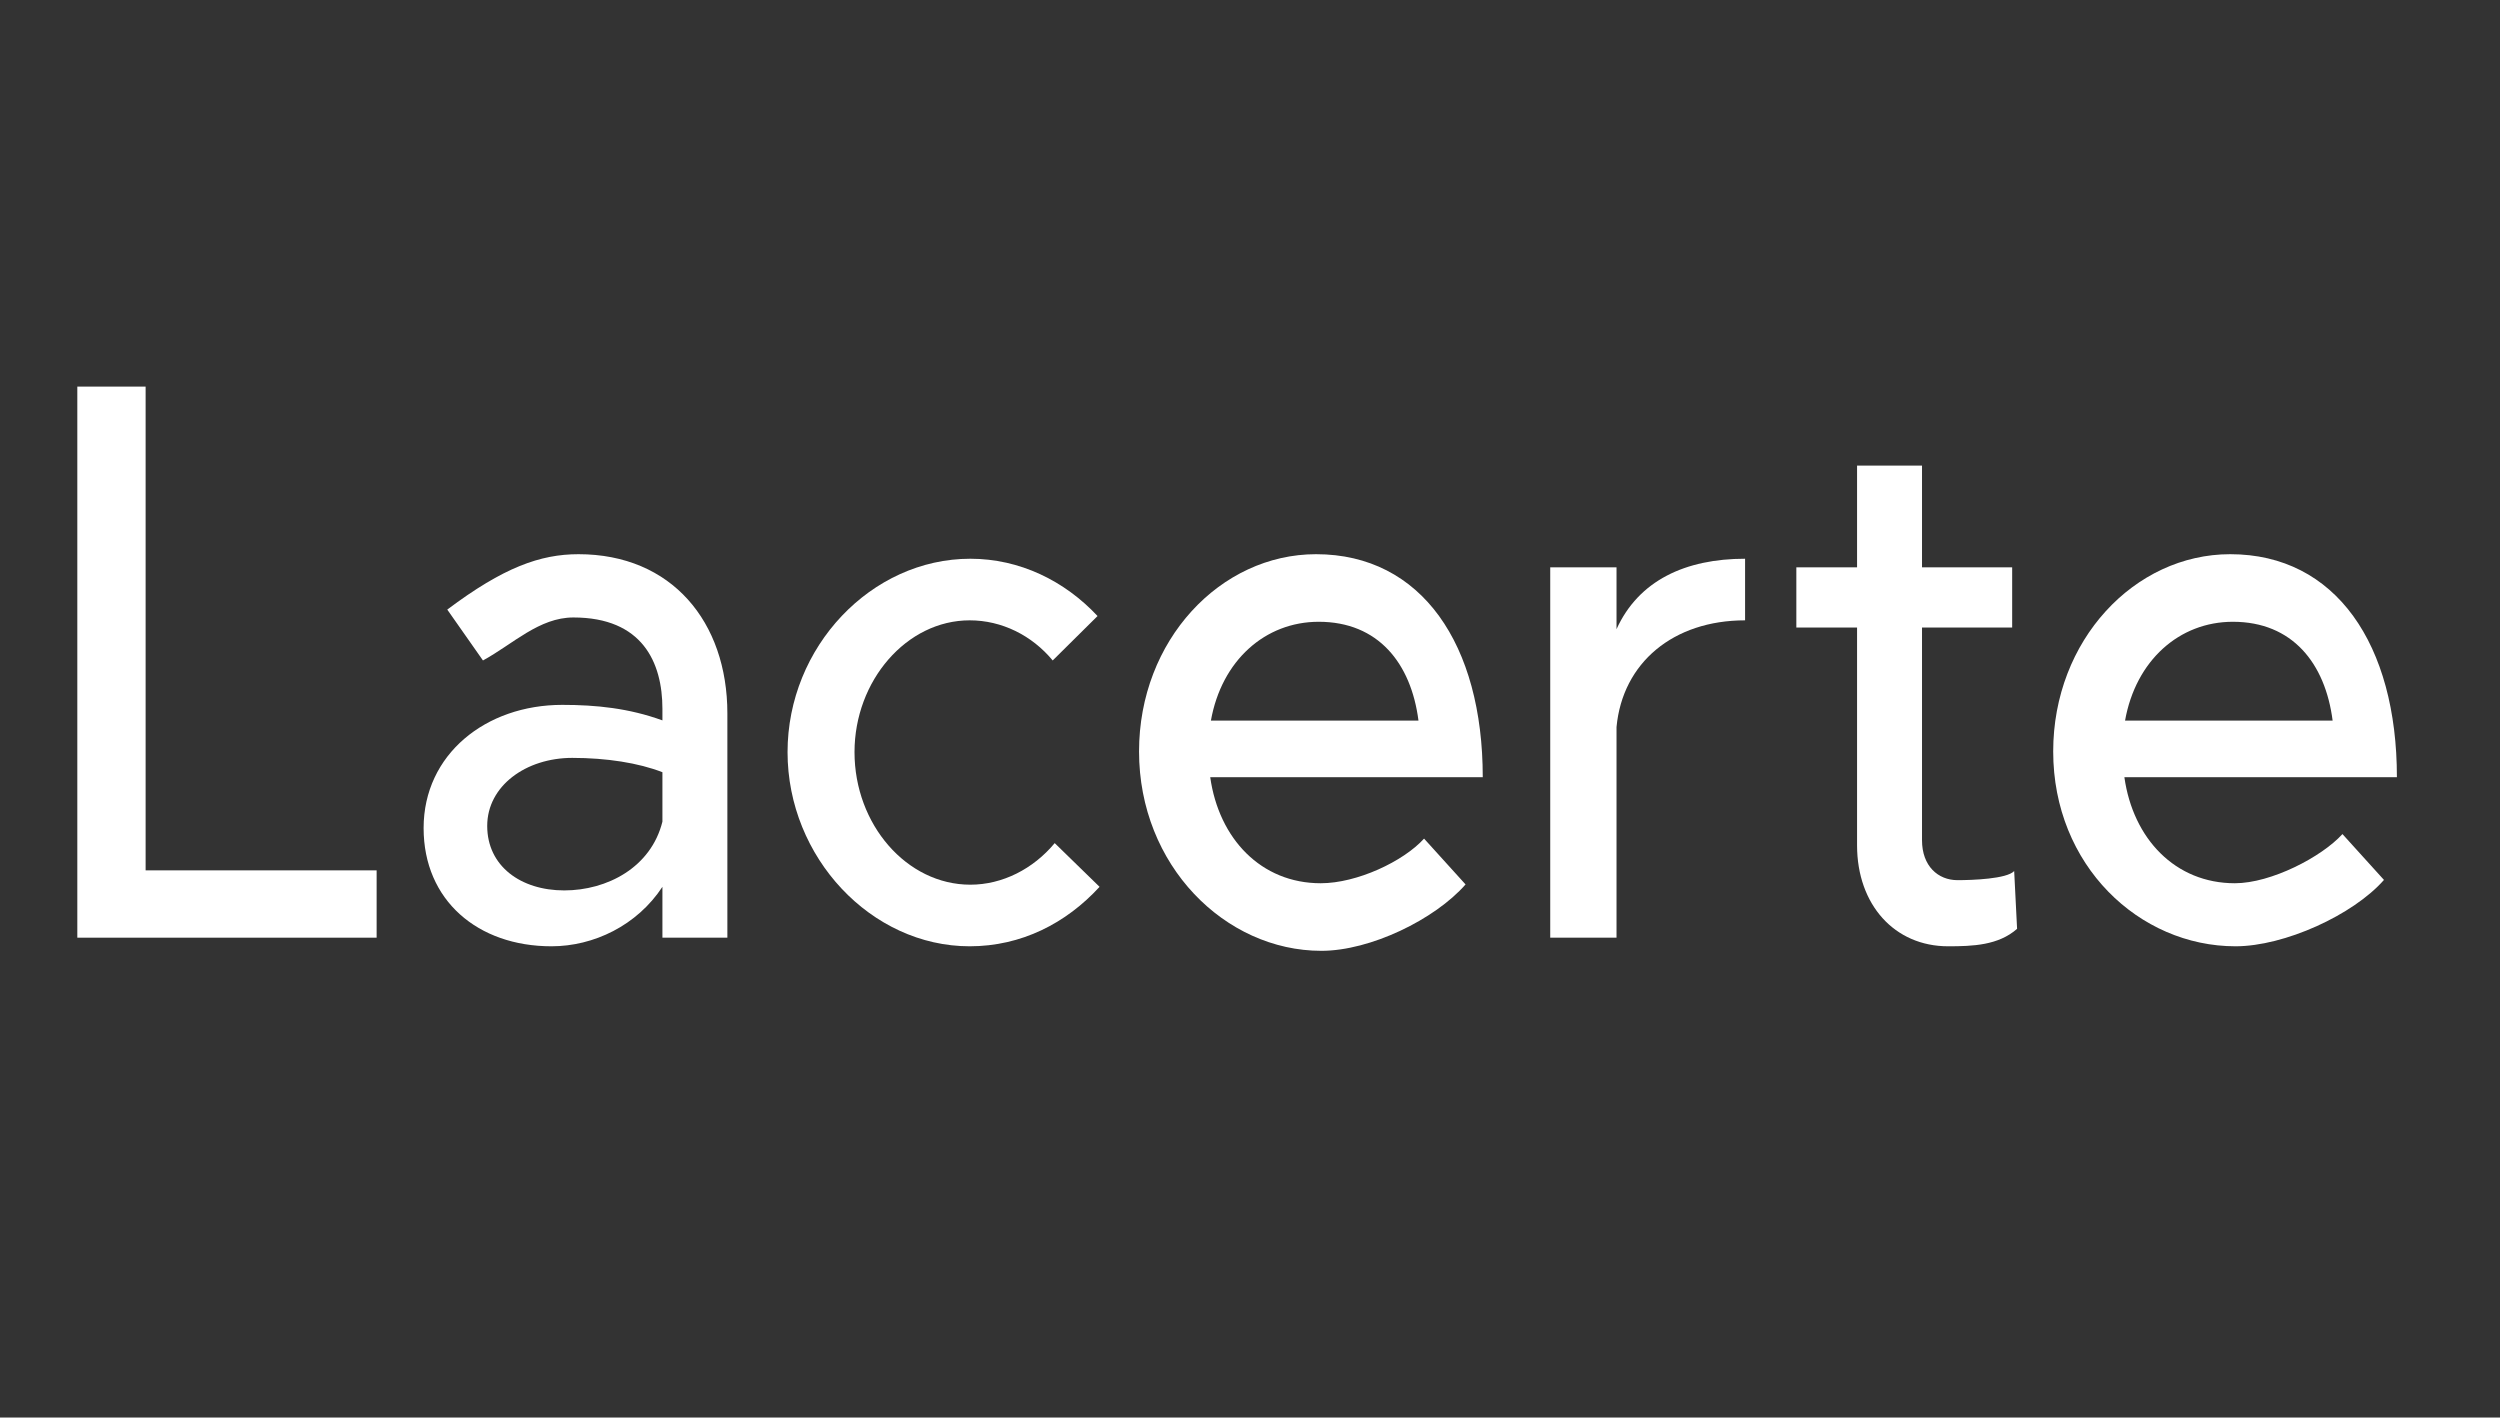
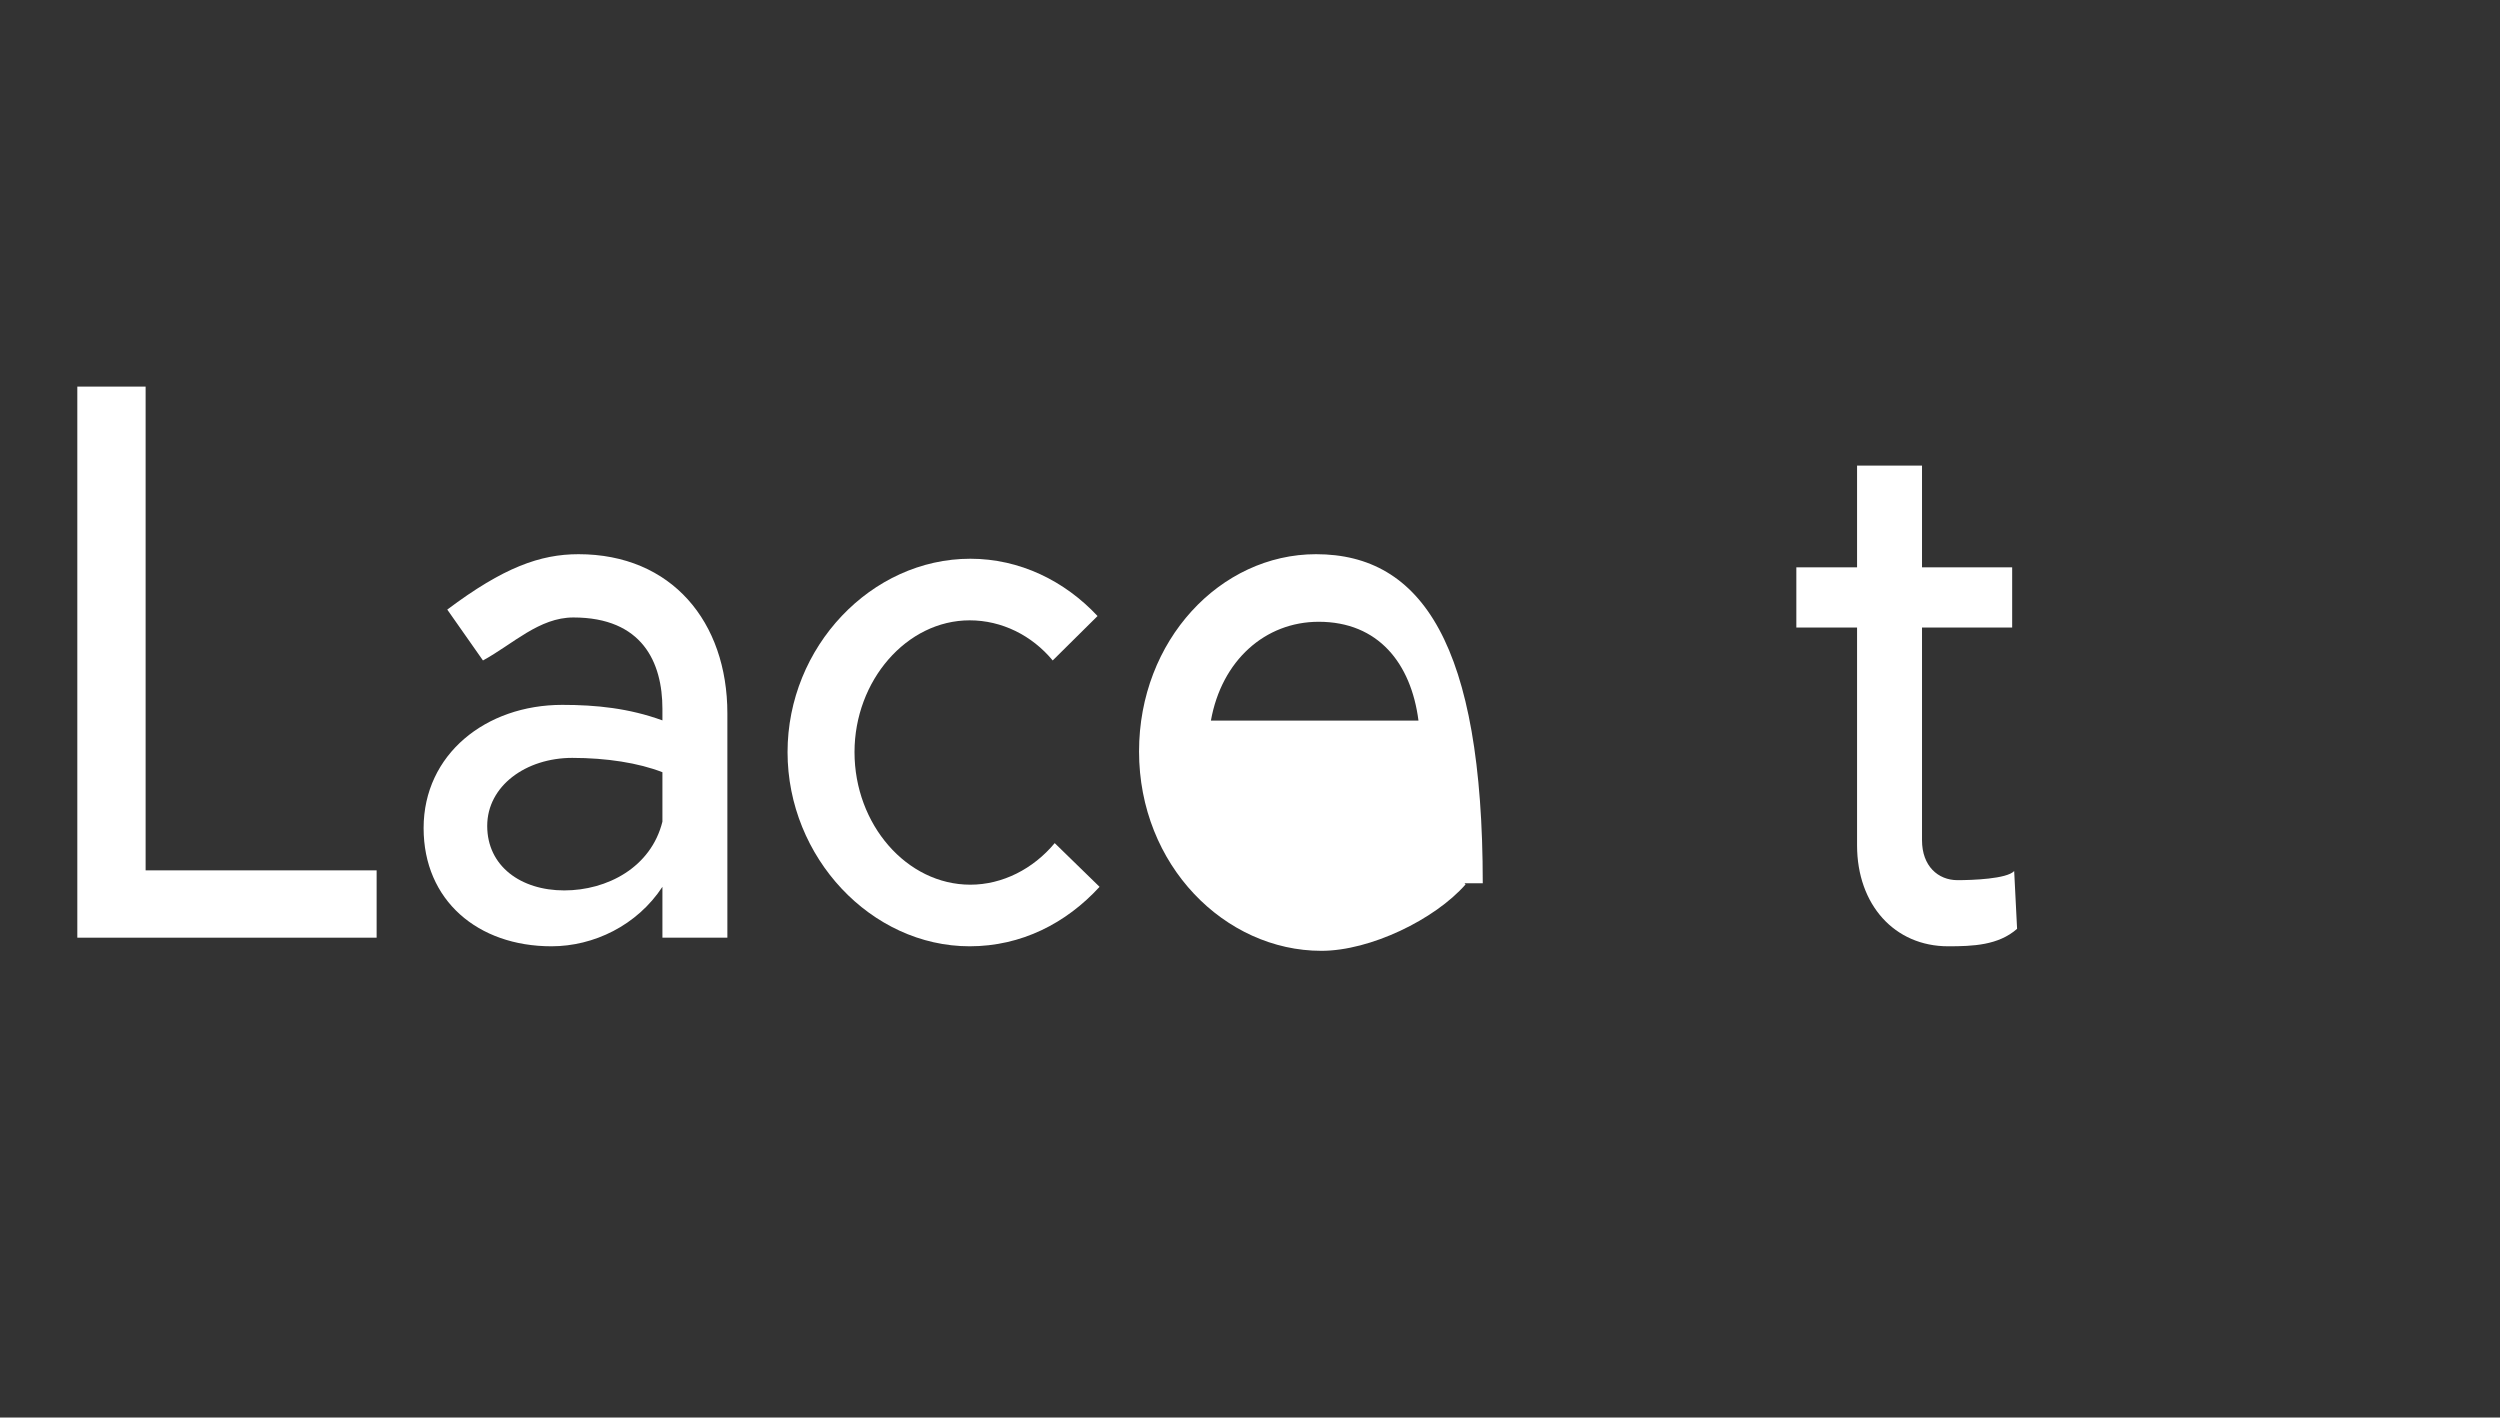
<svg xmlns="http://www.w3.org/2000/svg" width="97" height="55" viewBox="0 0 97 55" fill="none">
  <rect x="0" y="0" width="97" height="55" fill="#333333" stroke="none" />
  <path d="M5.65 33.77V15H3V36.382H14.613V33.77H5.65Z" fill="white" />
  <path d="M22.446 21.503C20.965 21.503 19.537 22.012 17.354 23.652L18.739 25.626C19.909 24.986 20.922 23.958 22.247 23.958C24.923 23.958 25.702 25.7 25.702 27.506V27.951C24.403 27.479 23.139 27.349 21.814 27.349C18.852 27.349 16.436 29.267 16.436 32.13C16.436 34.937 18.54 36.716 21.398 36.716C23.035 36.716 24.715 35.91 25.702 34.409V36.382H28.222V27.682C28.222 24.125 26.057 21.503 22.446 21.503ZM21.892 34.548C20.203 34.548 18.904 33.603 18.904 32.046C18.904 30.49 20.411 29.406 22.203 29.406C23.528 29.406 24.775 29.6 25.702 29.962V31.88C25.26 33.658 23.554 34.548 21.892 34.548Z" fill="white" />
  <path d="M37.623 36.716C39.624 36.716 41.364 35.827 42.663 34.409L40.923 32.713C40.091 33.714 38.896 34.326 37.649 34.326C35.181 34.326 33.155 31.991 33.155 29.183C33.155 26.404 35.181 24.069 37.623 24.069C38.87 24.069 40.039 24.653 40.845 25.626L42.585 23.902C41.312 22.54 39.572 21.679 37.649 21.679C33.804 21.679 30.557 25.098 30.557 29.183C30.557 33.269 33.804 36.716 37.623 36.716Z" fill="white" />
-   <path d="M51.244 34.27C48.932 34.27 47.295 32.547 46.957 30.156H57.531C57.531 25.014 55.167 21.503 51.062 21.503C47.347 21.503 44.195 24.847 44.195 29.156C44.195 33.575 47.529 36.892 51.27 36.892C53.167 36.892 55.669 35.678 56.864 34.316L55.254 32.538C54.448 33.427 52.647 34.27 51.244 34.27ZM51.166 24.125C53.478 24.125 54.751 25.737 55.037 27.96H46.983C47.399 25.626 49.088 24.125 51.166 24.125Z" fill="white" />
-   <path d="M62.721 24.412V22.012H60.149V36.382H62.721V28.211C62.955 25.709 64.929 24.069 67.709 24.069V21.679C65.397 21.679 63.578 22.522 62.721 24.412Z" fill="white" />
+   <path d="M51.244 34.27H57.531C57.531 25.014 55.167 21.503 51.062 21.503C47.347 21.503 44.195 24.847 44.195 29.156C44.195 33.575 47.529 36.892 51.27 36.892C53.167 36.892 55.669 35.678 56.864 34.316L55.254 32.538C54.448 33.427 52.647 34.27 51.244 34.27ZM51.166 24.125C53.478 24.125 54.751 25.737 55.037 27.96H46.983C47.399 25.626 49.088 24.125 51.166 24.125Z" fill="white" />
  <path d="M78.15 33.797C77.864 34.103 76.522 34.15 75.951 34.15C75.197 34.15 74.574 33.603 74.574 32.602V24.347H78.072V22.012H74.574V18.065H72.054V22.012H69.698V24.347H72.054V32.797C72.054 35.104 73.509 36.716 75.587 36.716C76.548 36.716 77.535 36.679 78.263 36.039L78.15 33.797Z" fill="white" />
-   <path d="M86.713 34.27C84.401 34.27 82.764 32.547 82.426 30.156H93C93 25.014 90.636 21.503 86.531 21.503C82.816 21.503 79.664 24.847 79.664 29.156C79.664 33.575 82.998 36.716 86.739 36.716C88.635 36.716 91.302 35.502 92.498 34.141L90.887 32.362C90.081 33.251 88.116 34.27 86.713 34.27ZM86.635 24.125C88.947 24.125 90.22 25.737 90.506 27.96H82.452C82.868 25.626 84.556 24.125 86.635 24.125Z" fill="white" />
</svg>